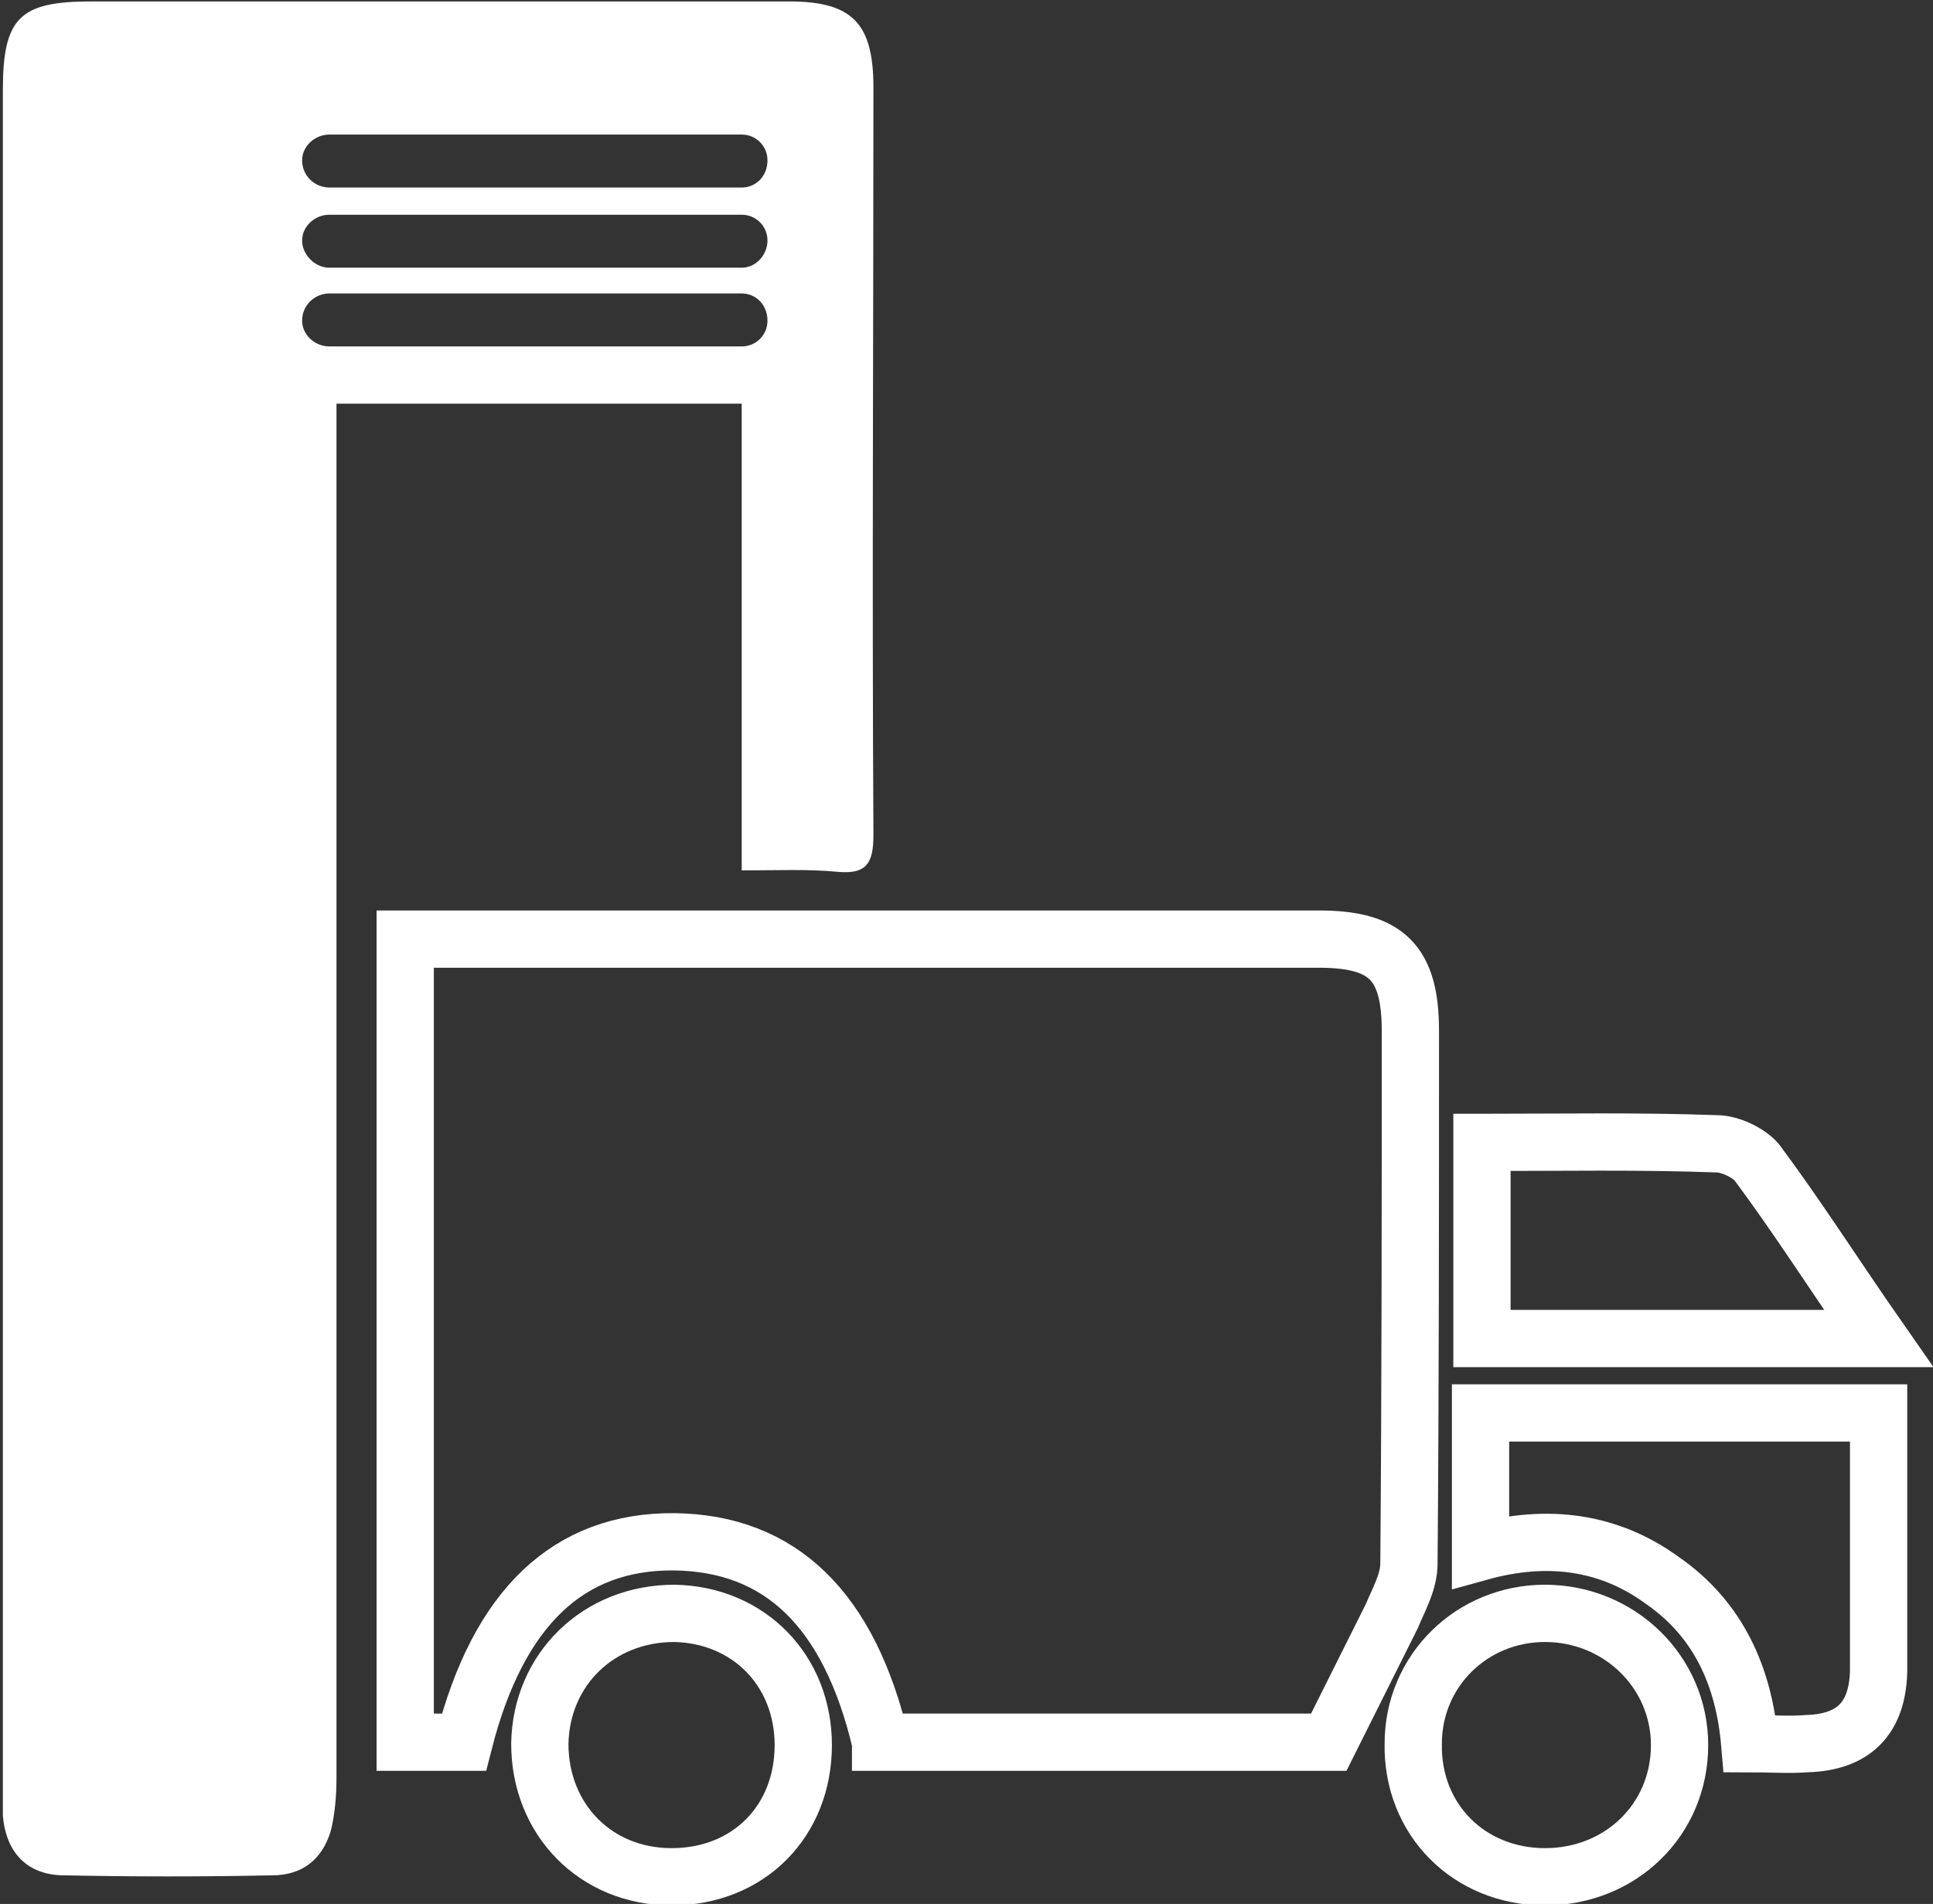
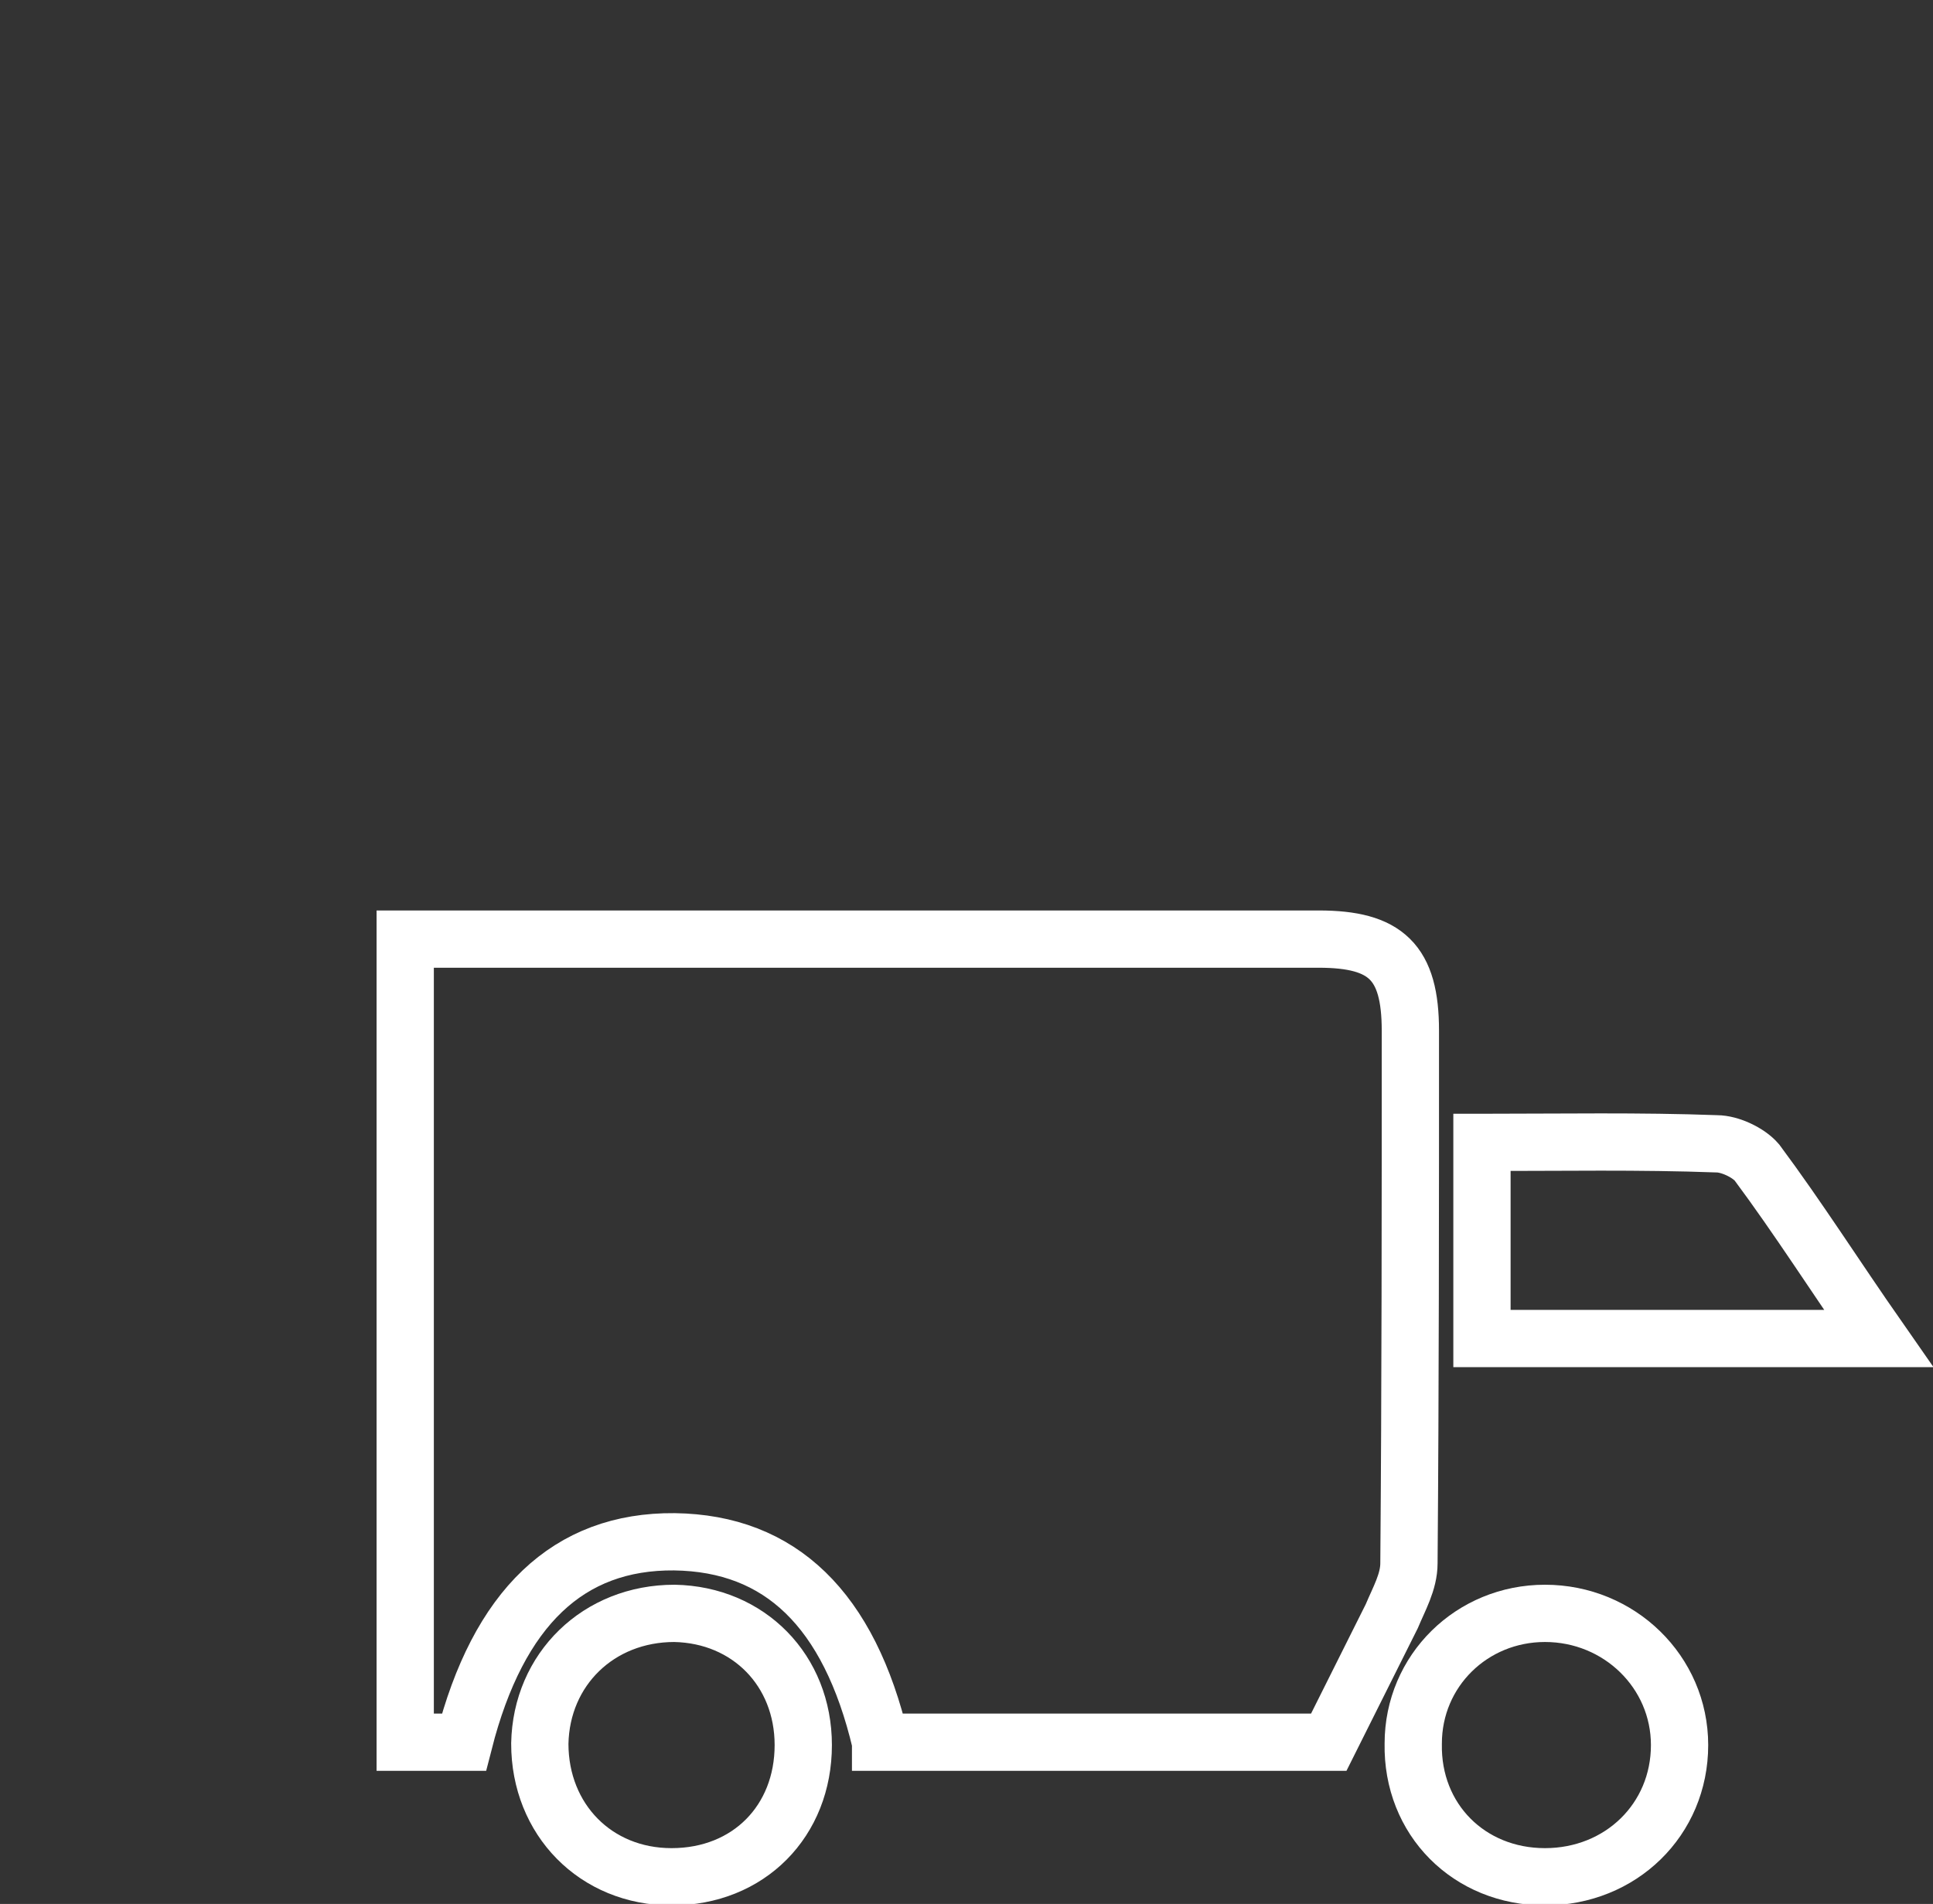
<svg xmlns="http://www.w3.org/2000/svg" version="1.2" viewBox="0 0 135 133" width="135" height="133">
  <rect x="0" y="0" width="135" height="133" fill="#333333" stroke="none" />
  <style>.a{fill:none;stroke:#fff;stroke-miterlimit:10;stroke-width:4}.b{fill:#fff}</style>
  <path fill-rule="evenodd" class="a" d="m61.5 121.7c-2.2-9.3-7-13.9-14.4-14q-11.1-0.1-14.7 14c-1.2 0-2.6 0-4.1 0 0-18.6 0-37.2 0-56.1q1.4 0 2.7 0 30.5 0 61.1 0c4.7 0 6.4 1.6 6.4 6.4 0 12.4 0 24.8-0.1 37.2 0 1.3-0.7 2.5-1.2 3.7-1.4 2.8-2.8 5.6-4.4 8.8-10 0-20.7 0-31.3 0z" />
-   <path fill-rule="evenodd" class="a" d="m103.4 108.4c0-3.5 0-6.5 0-9.7 9.2 0 18.3 0 27.8 0q0 3.8 0 7.7c0 3.5 0 6.9 0 10.4-0.1 3.2-1.7 4.9-5 5-1.3 0.1-2.5 0-4 0-0.4-4.7-2.2-8.7-6.1-11.4-3.7-2.7-8-3.3-12.7-2z" />
  <path fill-rule="evenodd" class="a" d="m103.5 79.8c5.6 0 11-0.1 16.4 0.1 0.9 0 2.2 0.6 2.8 1.3 2.9 3.9 5.5 8 8.5 12.3-9.5 0-18.5 0-27.7 0 0-4.5 0-8.9 0-13.7z" />
  <path fill-rule="evenodd" class="a" d="m107.9 131.1c-5.3 0-9.3-4-9.2-9.3 0-5.1 4.1-9.1 9.2-9.1 5.2 0 9.4 4.1 9.4 9.2 0 5.2-4.1 9.2-9.4 9.2z" />
  <path fill-rule="evenodd" class="a" d="m46.9 131.1c-5.3 0-9.2-4-9.2-9.3 0.1-5.2 4.1-9.1 9.4-9.1 5.2 0.1 9 4 9 9.2 0 5.3-3.8 9.2-9.2 9.2z" />
-   <path fill-rule="evenodd" class="b" d="m61 58.3c0 1.9-0.4 2.8-2.5 2.6-2.1-0.2-4.2-0.1-6.7-0.1 0-11 0-21.7 0-32.6-9.5 0-18.7 0-28.3 0q0 1.6 0 3.2 0 46.4 0 92.8c0 1.2-0.1 2.5-0.4 3.7-0.6 2-2 3.1-4.1 3.1-4.8 0.1-9.6 0.1-14.5 0-2.6 0-4.1-1.6-4.3-4.2q0-1 0-2 0-59.3 0-118.5c0-5.1 1.2-6.2 6.2-6.2q24.4 0 48.7 0c4.4 0 5.9 1.5 5.9 6 0 17.4-0.1 34.8 0 52.2zm-7.4-35.9c0-1.1-0.8-1.9-1.8-1.9h-28.8c-1 0-1.9 0.8-1.9 1.9 0 1 0.9 1.8 1.9 1.8h28.8c1 0 1.8-0.8 1.8-1.8zm0-5.6c0-1-0.8-1.8-1.8-1.8h-28.8c-1 0-1.9 0.8-1.9 1.8 0 1 0.9 1.9 1.9 1.9h28.8c1 0 1.8-0.9 1.8-1.9zm0-5.6c0-1-0.8-1.8-1.8-1.8h-28.8c-1 0-1.9 0.8-1.9 1.8 0 1.1 0.9 1.9 1.9 1.9h28.8c1 0 1.8-0.8 1.8-1.9z" />
</svg>